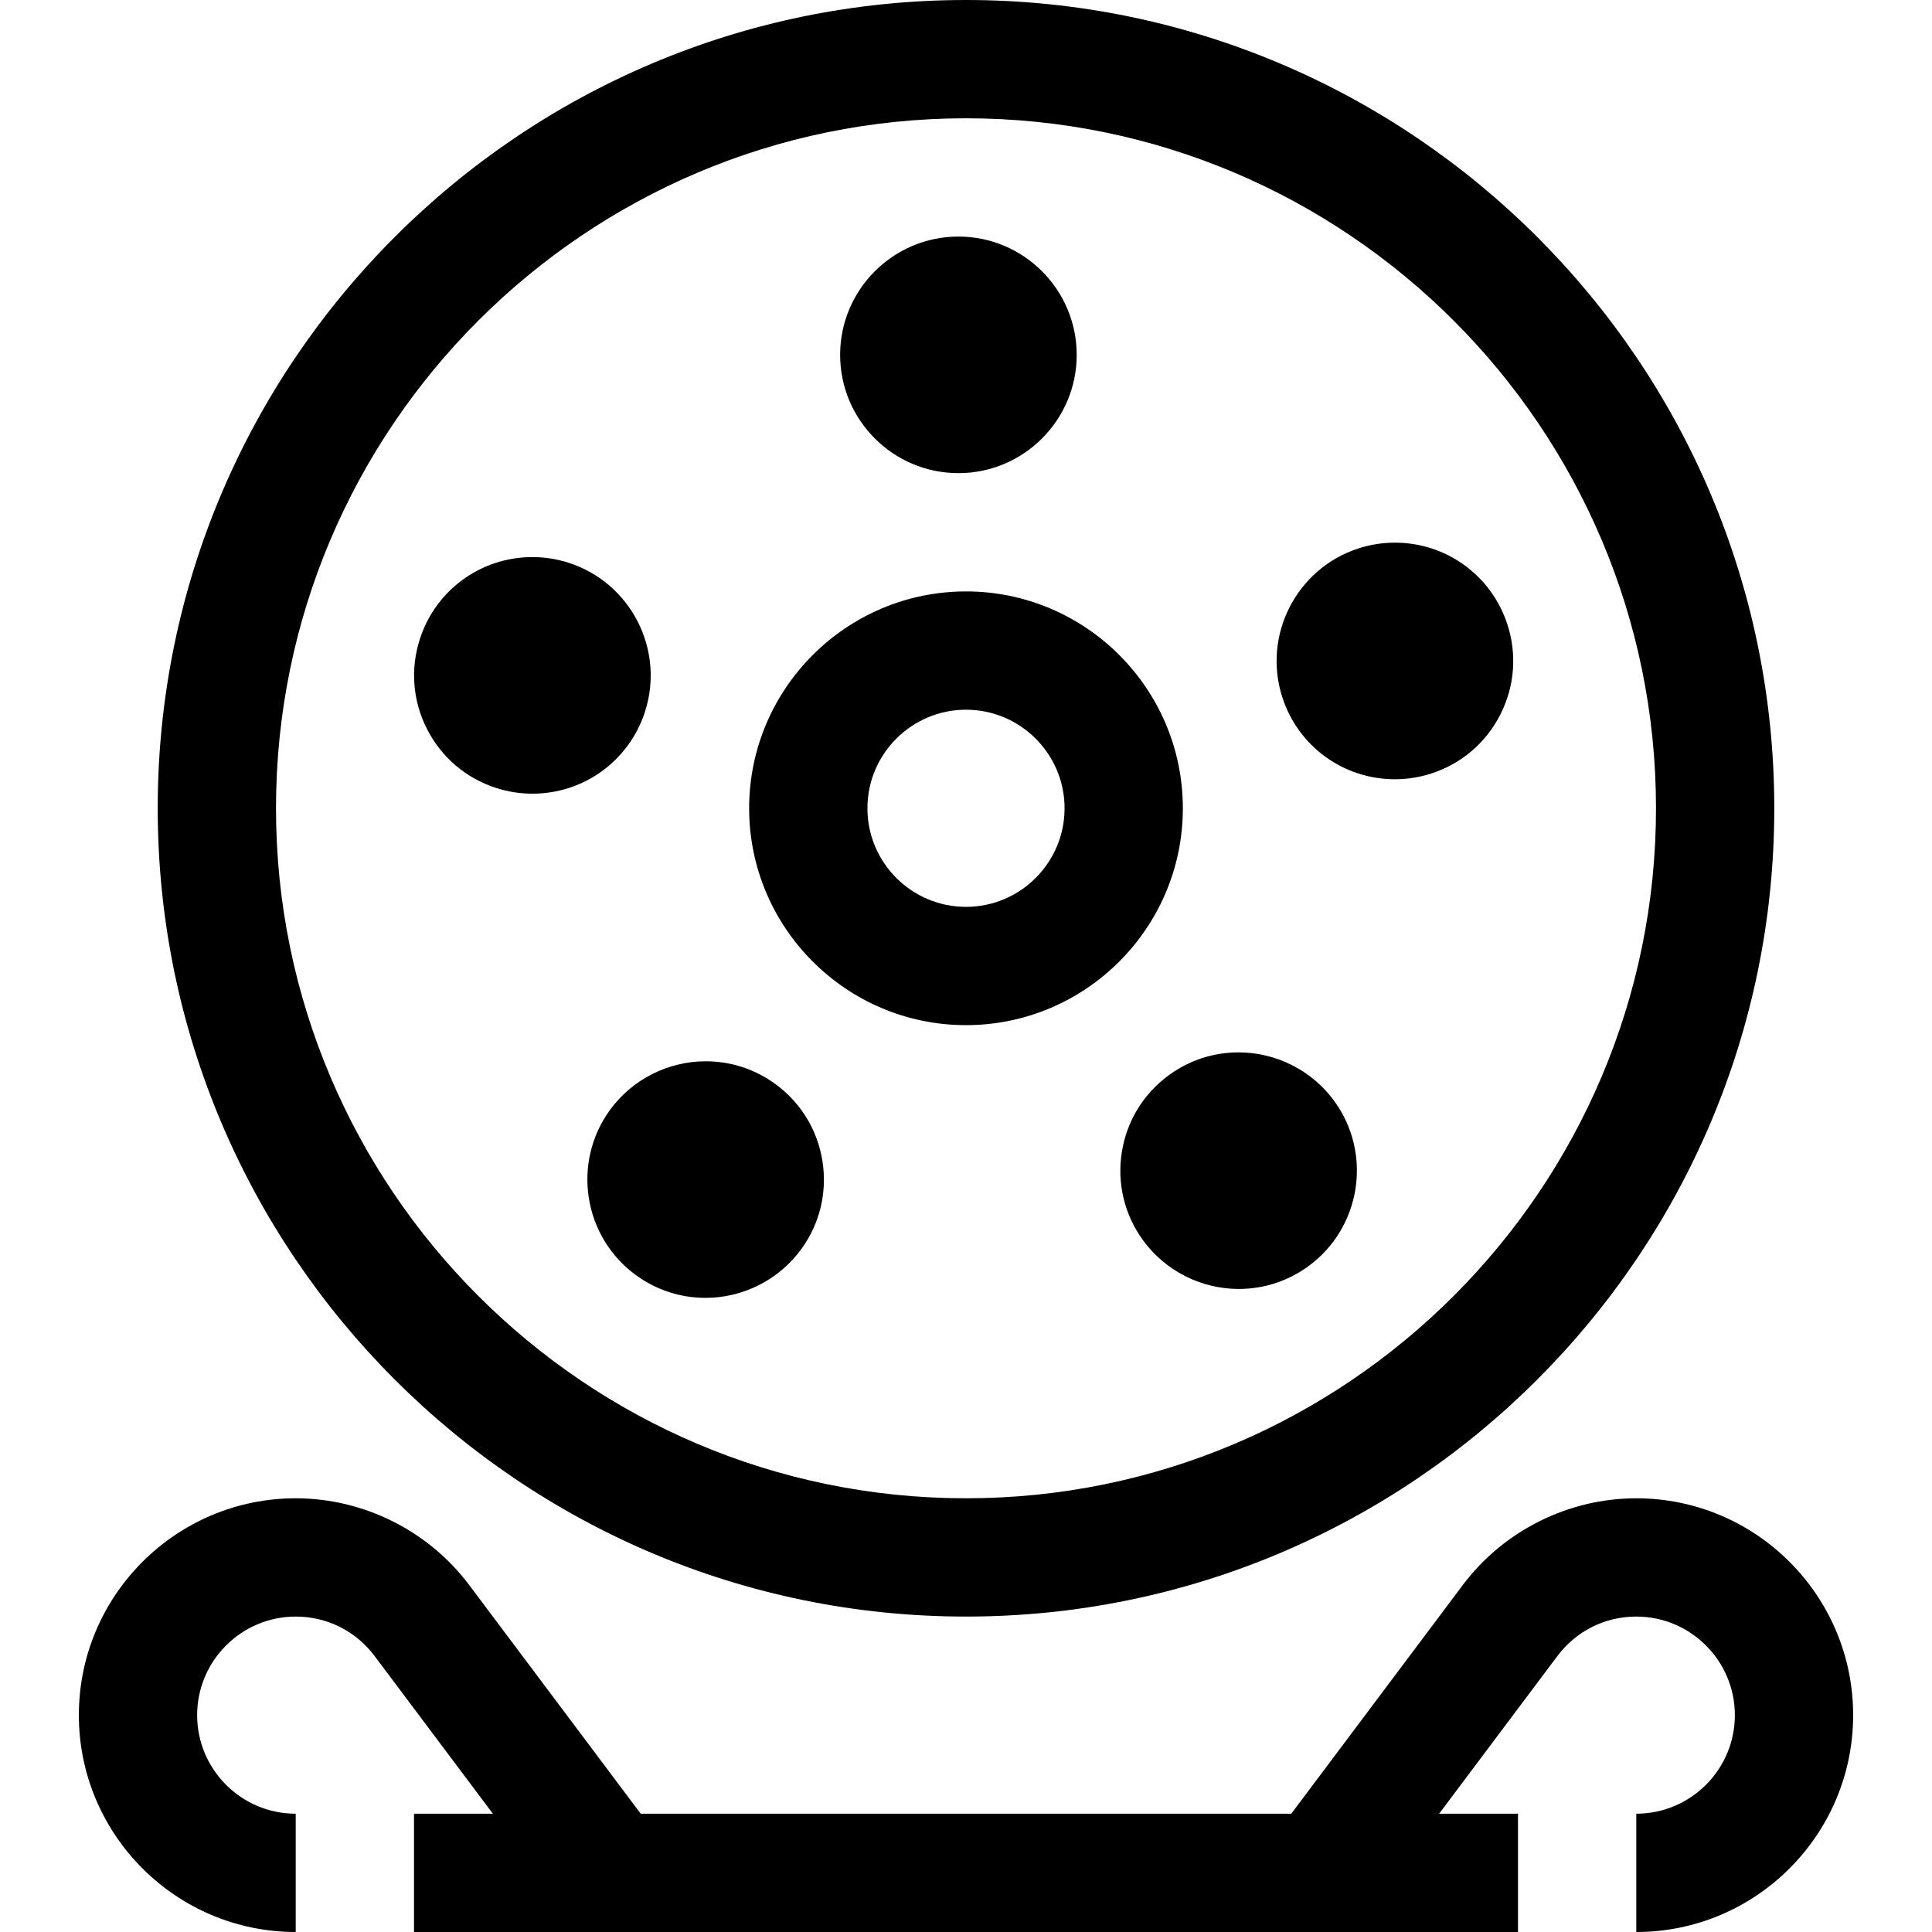
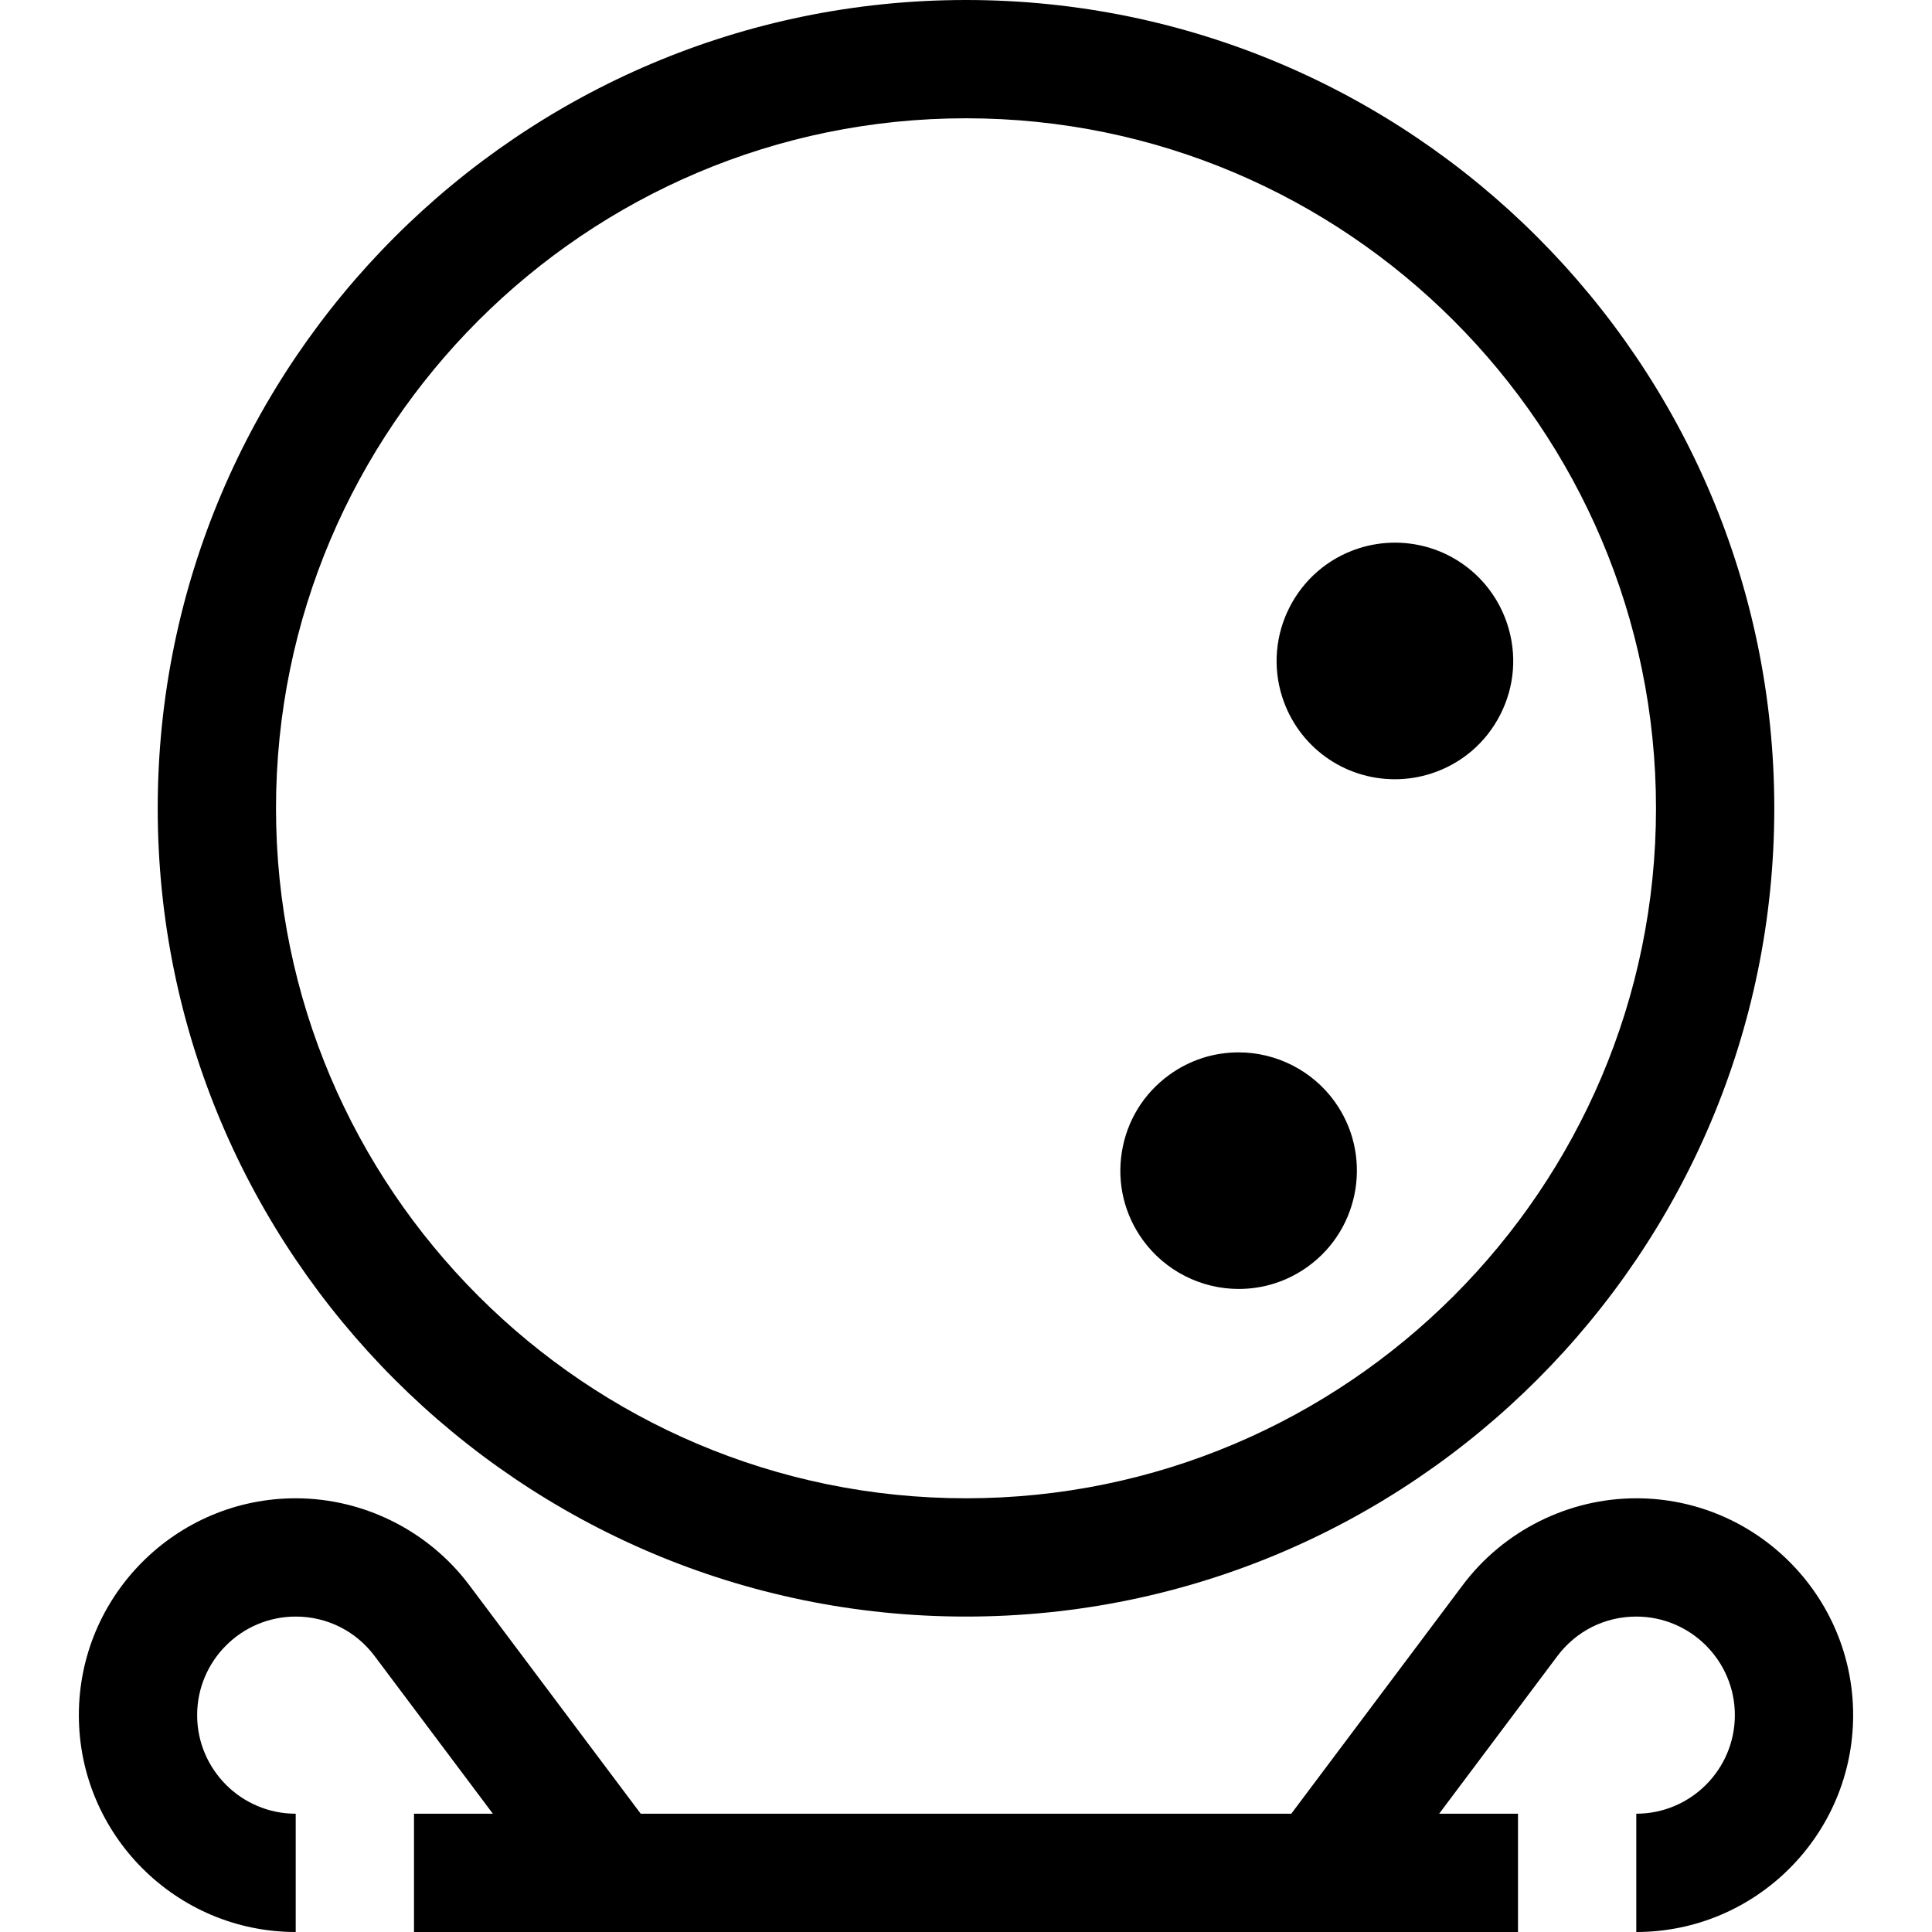
<svg xmlns="http://www.w3.org/2000/svg" fill="#000000" height="800px" width="800px" version="1.1" id="Layer_1" viewBox="0 0 490 490" xml:space="preserve">
  <g>
    <g>
      <g>
-         <path d="M243.077,120c16.542,0,30-13.458,30-30s-13.458-30-30-30s-30,13.458-30,30S226.535,120,243.077,120z" />
-         <path d="M135.038,201.296c13.034,0,24.499-8.332,28.529-20.734c5.111-15.733-3.53-32.69-19.262-37.801     c-3.007-0.977-6.127-1.473-9.274-1.473c-13.034,0-24.499,8.332-28.528,20.733c-2.477,7.621-1.837,15.75,1.801,22.89     s9.839,12.436,17.459,14.912C128.771,200.8,131.891,201.296,135.038,201.296z" />
-         <path d="M154.689,281.534c-9.722,13.383-6.745,32.181,6.638,41.904c5.16,3.749,11.253,5.73,17.621,5.73     c9.579,0,18.657-4.624,24.283-12.368c4.71-6.483,6.614-14.412,5.36-22.327c-1.254-7.915-5.515-14.867-11.997-19.577     c-5.16-3.749-11.253-5.73-17.622-5.73C169.395,269.167,160.317,273.79,154.689,281.534z" />
        <path d="M284.521,292.213c-1.254,7.915,0.65,15.844,5.36,22.327c5.627,7.744,14.705,12.368,24.283,12.368     c6.368,0,12.461-1.981,17.621-5.73c13.383-9.724,16.36-28.522,6.637-41.904c-5.626-7.745-14.704-12.368-24.282-12.368     c-6.368,0-12.461,1.981-17.621,5.73C290.035,277.346,285.774,284.299,284.521,292.213z" />
        <path d="M353.774,197.638c3.146,0,6.267-0.496,9.273-1.473c7.621-2.476,13.822-7.772,17.459-14.912     c3.638-7.14,4.278-15.269,1.801-22.89c-4.029-12.401-15.494-20.734-28.528-20.734c-3.146,0-6.267,0.496-9.273,1.473     c-15.732,5.112-24.373,22.07-19.261,37.803C329.275,189.306,340.74,197.638,353.774,197.638z" />
-         <path d="M245,260c30.327,0,55-24.673,55-55c0-30.327-24.673-55-55-55c-30.327,0-55,24.673-55,55C190,235.327,214.673,260,245,260     z M245,180c13.785,0,25,11.215,25,25c0,13.785-11.215,25-25,25c-13.785,0-25-11.215-25-25C220,191.215,231.215,180,245,180z" />
        <path d="M245,410c113.038,0,205-91.962,205-205S358.038,0,245,0S40,91.962,40,205S131.962,410,245,410z M245,30     c96.495,0,175,78.505,175,175s-78.505,175-175,175S70,301.495,70,205S148.505,30,245,30z" />
        <path d="M415,380c-17.222,0-33.678,8.234-44.021,22.025L327.5,460h-165l-43.479-57.974C108.678,388.234,92.222,380,75,380     c-30.327,0-55,24.673-55,55c0,30.327,24.673,55,55,55v-30c-13.785,0-25-11.215-25-25c0-13.785,11.215-25,25-25     c7.945,0,15.242,3.654,20.021,10.025L125,460h-20v30h280v-30h-20l29.98-39.975C399.758,413.654,407.055,410,415,410     c13.785,0,25,11.215,25,25c0,13.785-11.215,25-25,25v30c30.327,0,55-24.673,55-55C470,404.673,445.327,380,415,380z" />
      </g>
    </g>
  </g>
</svg>